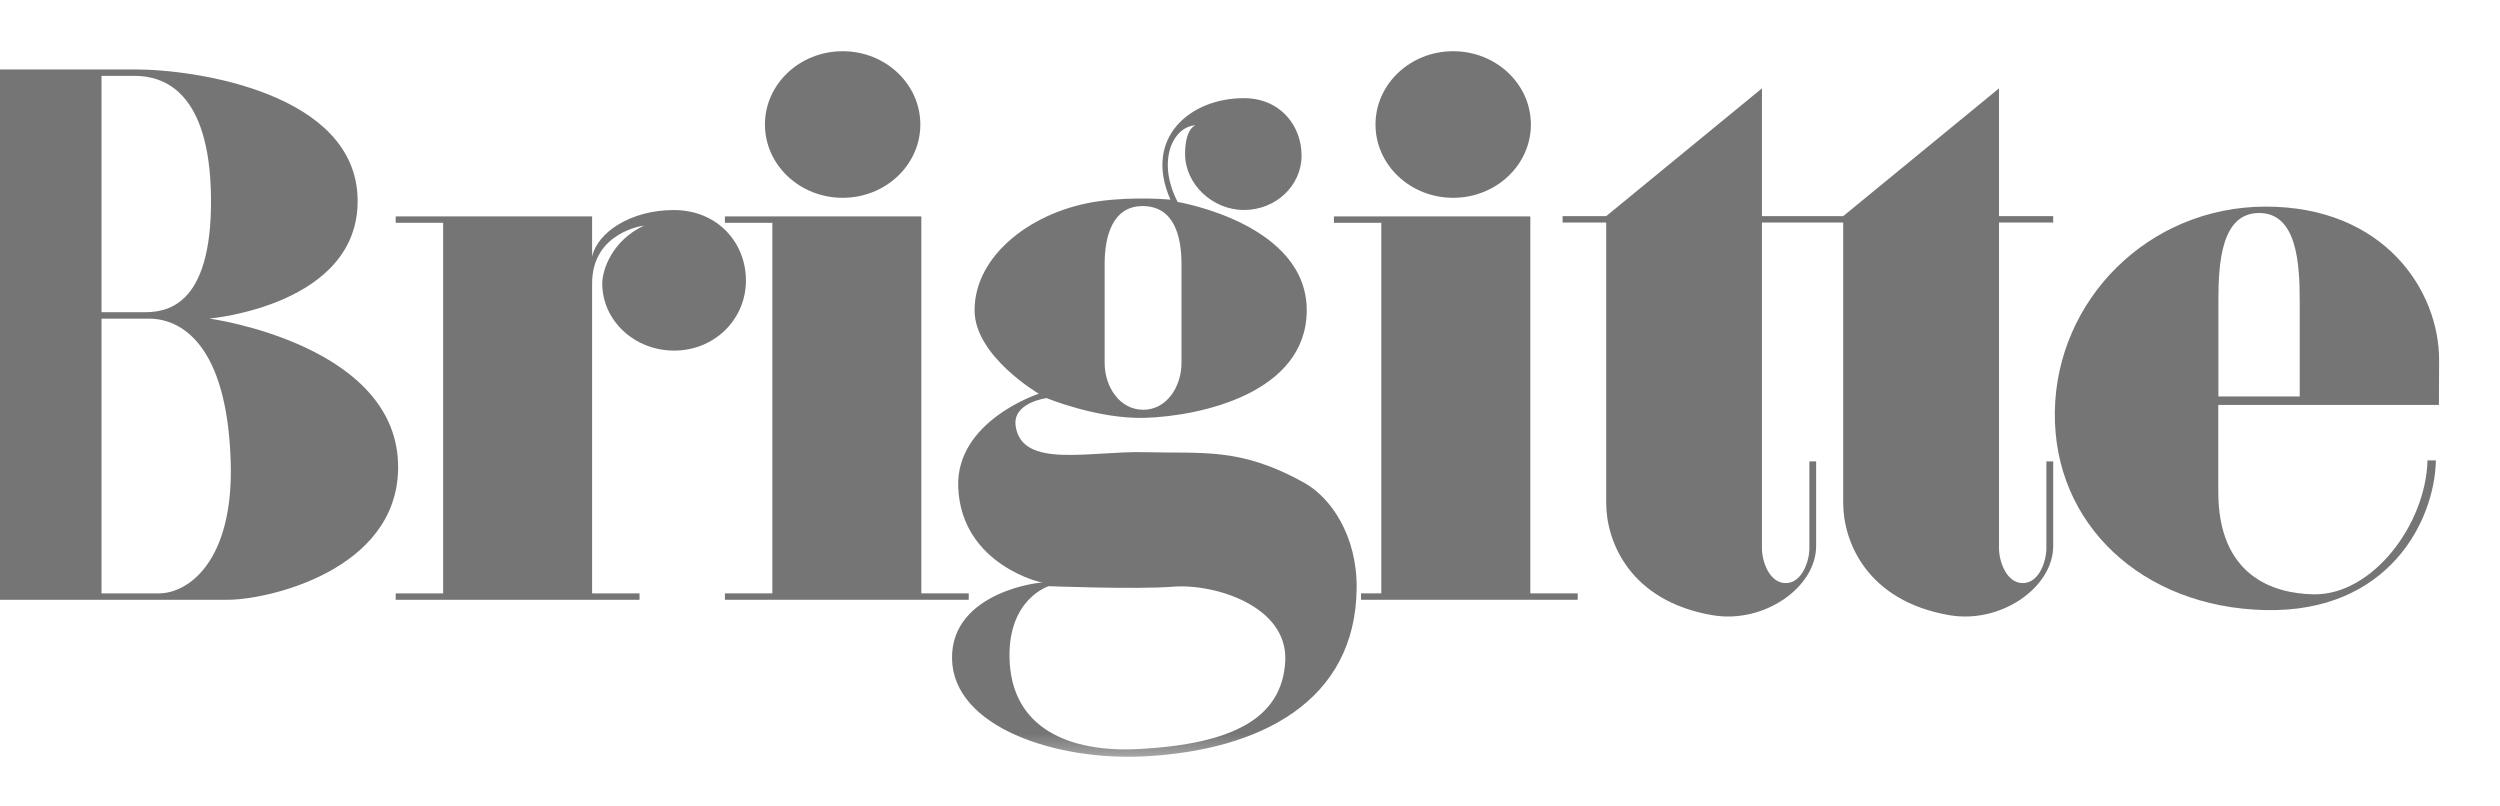
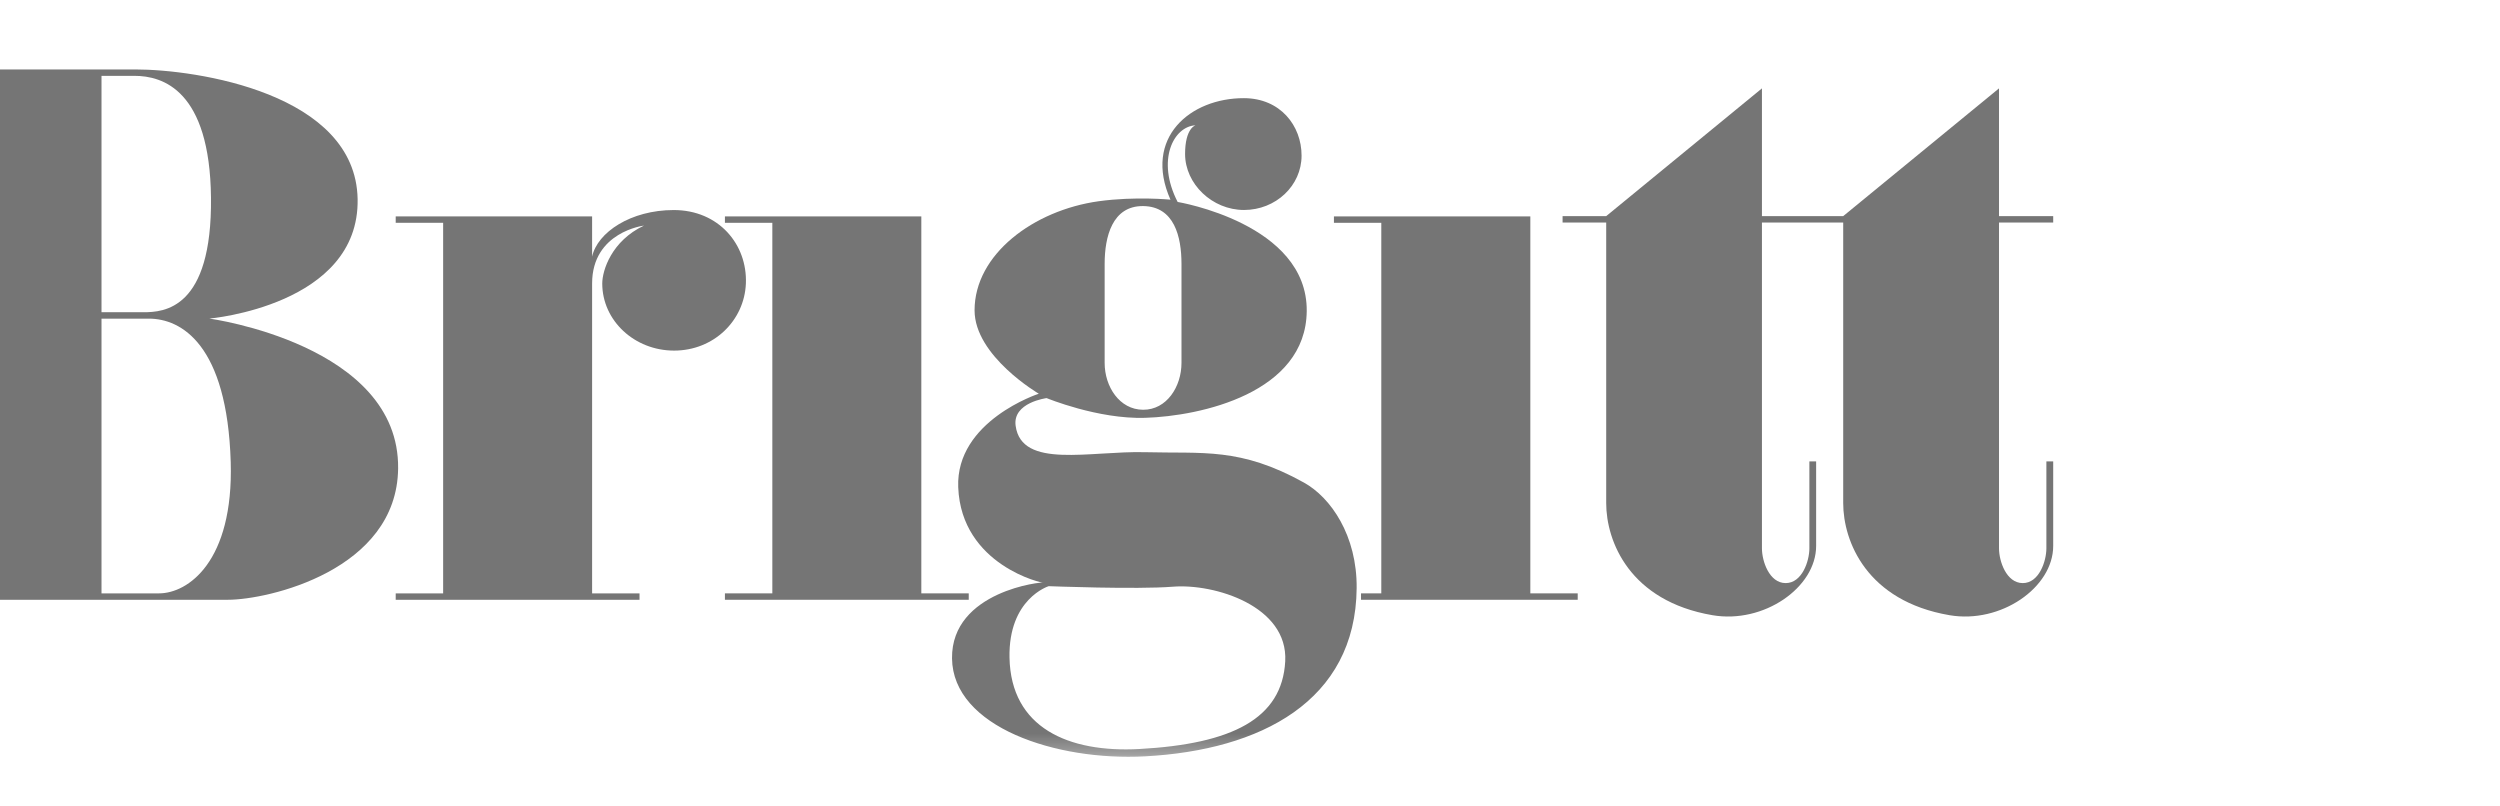
<svg xmlns="http://www.w3.org/2000/svg" fill="none" viewBox="0 0 121 39" height="39" width="121">
  <g clip-path="url(#clip0_1165_13713)">
    <mask height="77" width="176" y="-24" x="-15" maskUnits="userSpaceOnUse" style="mask-type:luminance" id="mask0_1165_13713">
      <path fill="white" d="M-14.188 52.217H160.647V-23.876H-14.188V52.217Z" clip-rule="evenodd" fill-rule="evenodd" />
    </mask>
    <g mask="url(#mask0_1165_13713)">
      <mask height="35" width="176" y="2" x="-7" maskUnits="userSpaceOnUse" style="mask-type:luminance" id="mask1_1165_13713">
        <path fill="white" d="M-6.141 2.473H168.81V36.688H-6.141V2.473Z" />
      </mask>
      <g mask="url(#mask1_1165_13713)">
        <path fill="#757575" d="M56.771 28.396C58.789 28.237 62.349 29.333 62.205 32.007C62.054 34.785 59.633 36.005 55.151 36.252C51.707 36.441 48.928 35.224 48.86 31.833C48.802 28.971 50.757 28.371 50.757 28.371C50.757 28.371 55.002 28.537 56.771 28.396ZM53.465 17.567C53.465 18.711 54.183 19.828 55.325 19.832C56.469 19.84 57.184 18.711 57.184 17.567V12.771C57.184 11.46 56.839 9.989 55.325 9.974C53.833 9.961 53.465 11.46 53.465 12.771V17.567ZM60.21 4.751C61.968 4.756 62.996 6.081 62.996 7.533C62.996 8.986 61.749 10.163 60.21 10.163C58.671 10.163 57.358 8.903 57.358 7.452C57.358 6.197 57.864 6.064 57.864 6.064C56.794 6.119 55.957 7.757 56.998 9.775C56.998 9.775 63.286 10.815 63.246 15.056C63.208 19.019 58.124 20.14 55.423 20.223C53.135 20.294 50.656 19.268 50.656 19.268C50.656 19.268 48.998 19.48 49.157 20.611C49.447 22.717 52.76 21.815 55.423 21.886C58.232 21.962 60.019 21.642 63.107 23.355C64.412 24.075 65.687 25.924 65.662 28.469C65.612 33.941 61.004 36.307 55.423 36.607C51.122 36.841 46.116 35.194 46.078 31.865C46.041 28.598 50.513 28.134 50.513 28.202C50.513 28.253 46.527 27.371 46.378 23.584C46.25 20.367 50.278 19.056 50.278 19.056C50.278 19.056 47.169 17.238 47.169 15.02C47.169 12.307 50.029 10.178 53.178 9.74C54.954 9.495 56.65 9.664 56.65 9.664C55.32 6.666 57.612 4.744 60.21 4.751Z" clip-rule="evenodd" fill-rule="evenodd" />
      </g>
      <path fill="#757575" d="M37.381 10.784H35.086V10.474H44.592V28.719H46.887V29.029H35.086V28.719H37.381V10.784Z" />
-       <path fill="#757575" d="M37.023 6.027C37.023 4.067 38.709 2.479 40.785 2.479C42.861 2.479 44.544 4.067 44.544 6.027C44.544 7.984 42.861 9.574 40.785 9.574C38.709 9.574 37.023 7.984 37.023 6.027Z" />
      <path fill="#757575" d="M99.375 10.77H96.752V26.541C96.752 27.159 97.105 28.217 97.898 28.222C98.692 28.227 99.045 27.159 99.045 26.541V22.331H99.375V26.423C99.375 28.441 96.833 30.2 94.359 29.776C90.35 29.091 89.211 26.204 89.211 24.349V10.77H85.278V26.541C85.278 27.159 85.631 28.219 86.425 28.222C87.218 28.224 87.574 27.159 87.574 26.541V22.331H87.901V26.423C87.901 28.441 85.359 30.2 82.885 29.776C78.876 29.091 77.74 26.204 77.74 24.349V10.77H75.629V10.46H77.74L85.278 4.277V10.46H89.211L96.752 4.277V10.46H99.375V10.77Z" />
      <path fill="#757575" d="M66.855 10.784H64.562V10.474H74.068V28.719H76.361V29.029H65.873V28.719H66.855V10.784Z" />
-       <path fill="#757575" d="M66.574 6.027C66.574 4.067 68.257 2.479 70.333 2.479C72.409 2.479 74.095 4.067 74.095 6.027C74.095 7.984 72.409 9.574 70.333 9.574C68.257 9.574 66.574 7.984 66.574 6.027Z" />
      <path fill="#757575" d="M-5.661 3.671V3.361H6.551C9.501 3.361 17.216 4.51 17.309 9.635C17.4 14.792 10.134 15.419 10.134 15.419C10.134 15.419 19.34 16.671 19.269 22.675C19.211 27.611 12.963 29.029 11.031 29.029H-5.988V28.719H-2.955V3.671H-5.661ZM4.913 3.671H6.511C7.879 3.671 10.156 4.366 10.212 9.564C10.27 14.976 7.929 15.112 6.942 15.112H4.913V3.671ZM4.913 15.422H7.204C8.771 15.422 10.995 16.671 11.167 22.363C11.31 27.19 9.093 28.719 7.697 28.719H4.913V15.422Z" clip-rule="evenodd" fill-rule="evenodd" />
      <path fill="#757575" d="M28.658 13.721V28.719H30.953V29.029H19.152V28.719H21.448V10.784H19.152V10.474H28.658V12.421C28.913 11.247 30.528 10.166 32.609 10.166C34.788 10.166 36.176 11.832 36.101 13.721C36.028 15.52 34.544 16.969 32.626 16.969C30.706 16.969 29.149 15.515 29.149 13.721C29.149 13.084 29.605 11.655 31.168 10.919C31.168 10.919 28.658 11.219 28.658 13.721Z" />
-       <path fill="#757575" d="M107.37 14.573V19.188H111.306V14.573C111.306 12.741 111.17 10.305 109.338 10.31C107.506 10.312 107.37 12.741 107.37 14.573ZM117.491 22.282C117.41 25.396 114.815 28.81 111.988 28.765C109.975 28.732 107.365 27.838 107.365 23.802V19.599H118.043L118.053 17.445C118.065 14.064 115.395 9.997 109.658 10C103.972 10.005 99.532 14.52 99.454 19.927C99.374 25.364 103.674 29.39 109.63 29.528C115.619 29.664 117.839 25.2 117.897 22.282H117.491Z" clip-rule="evenodd" fill-rule="evenodd" />
    </g>
  </g>
  <defs>
    <clipPath id="clip0_1165_13713">
      <rect transform="translate(-8 0.465)" fill="white" height="38.175" width="128.068" />
    </clipPath>
  </defs>
</svg>